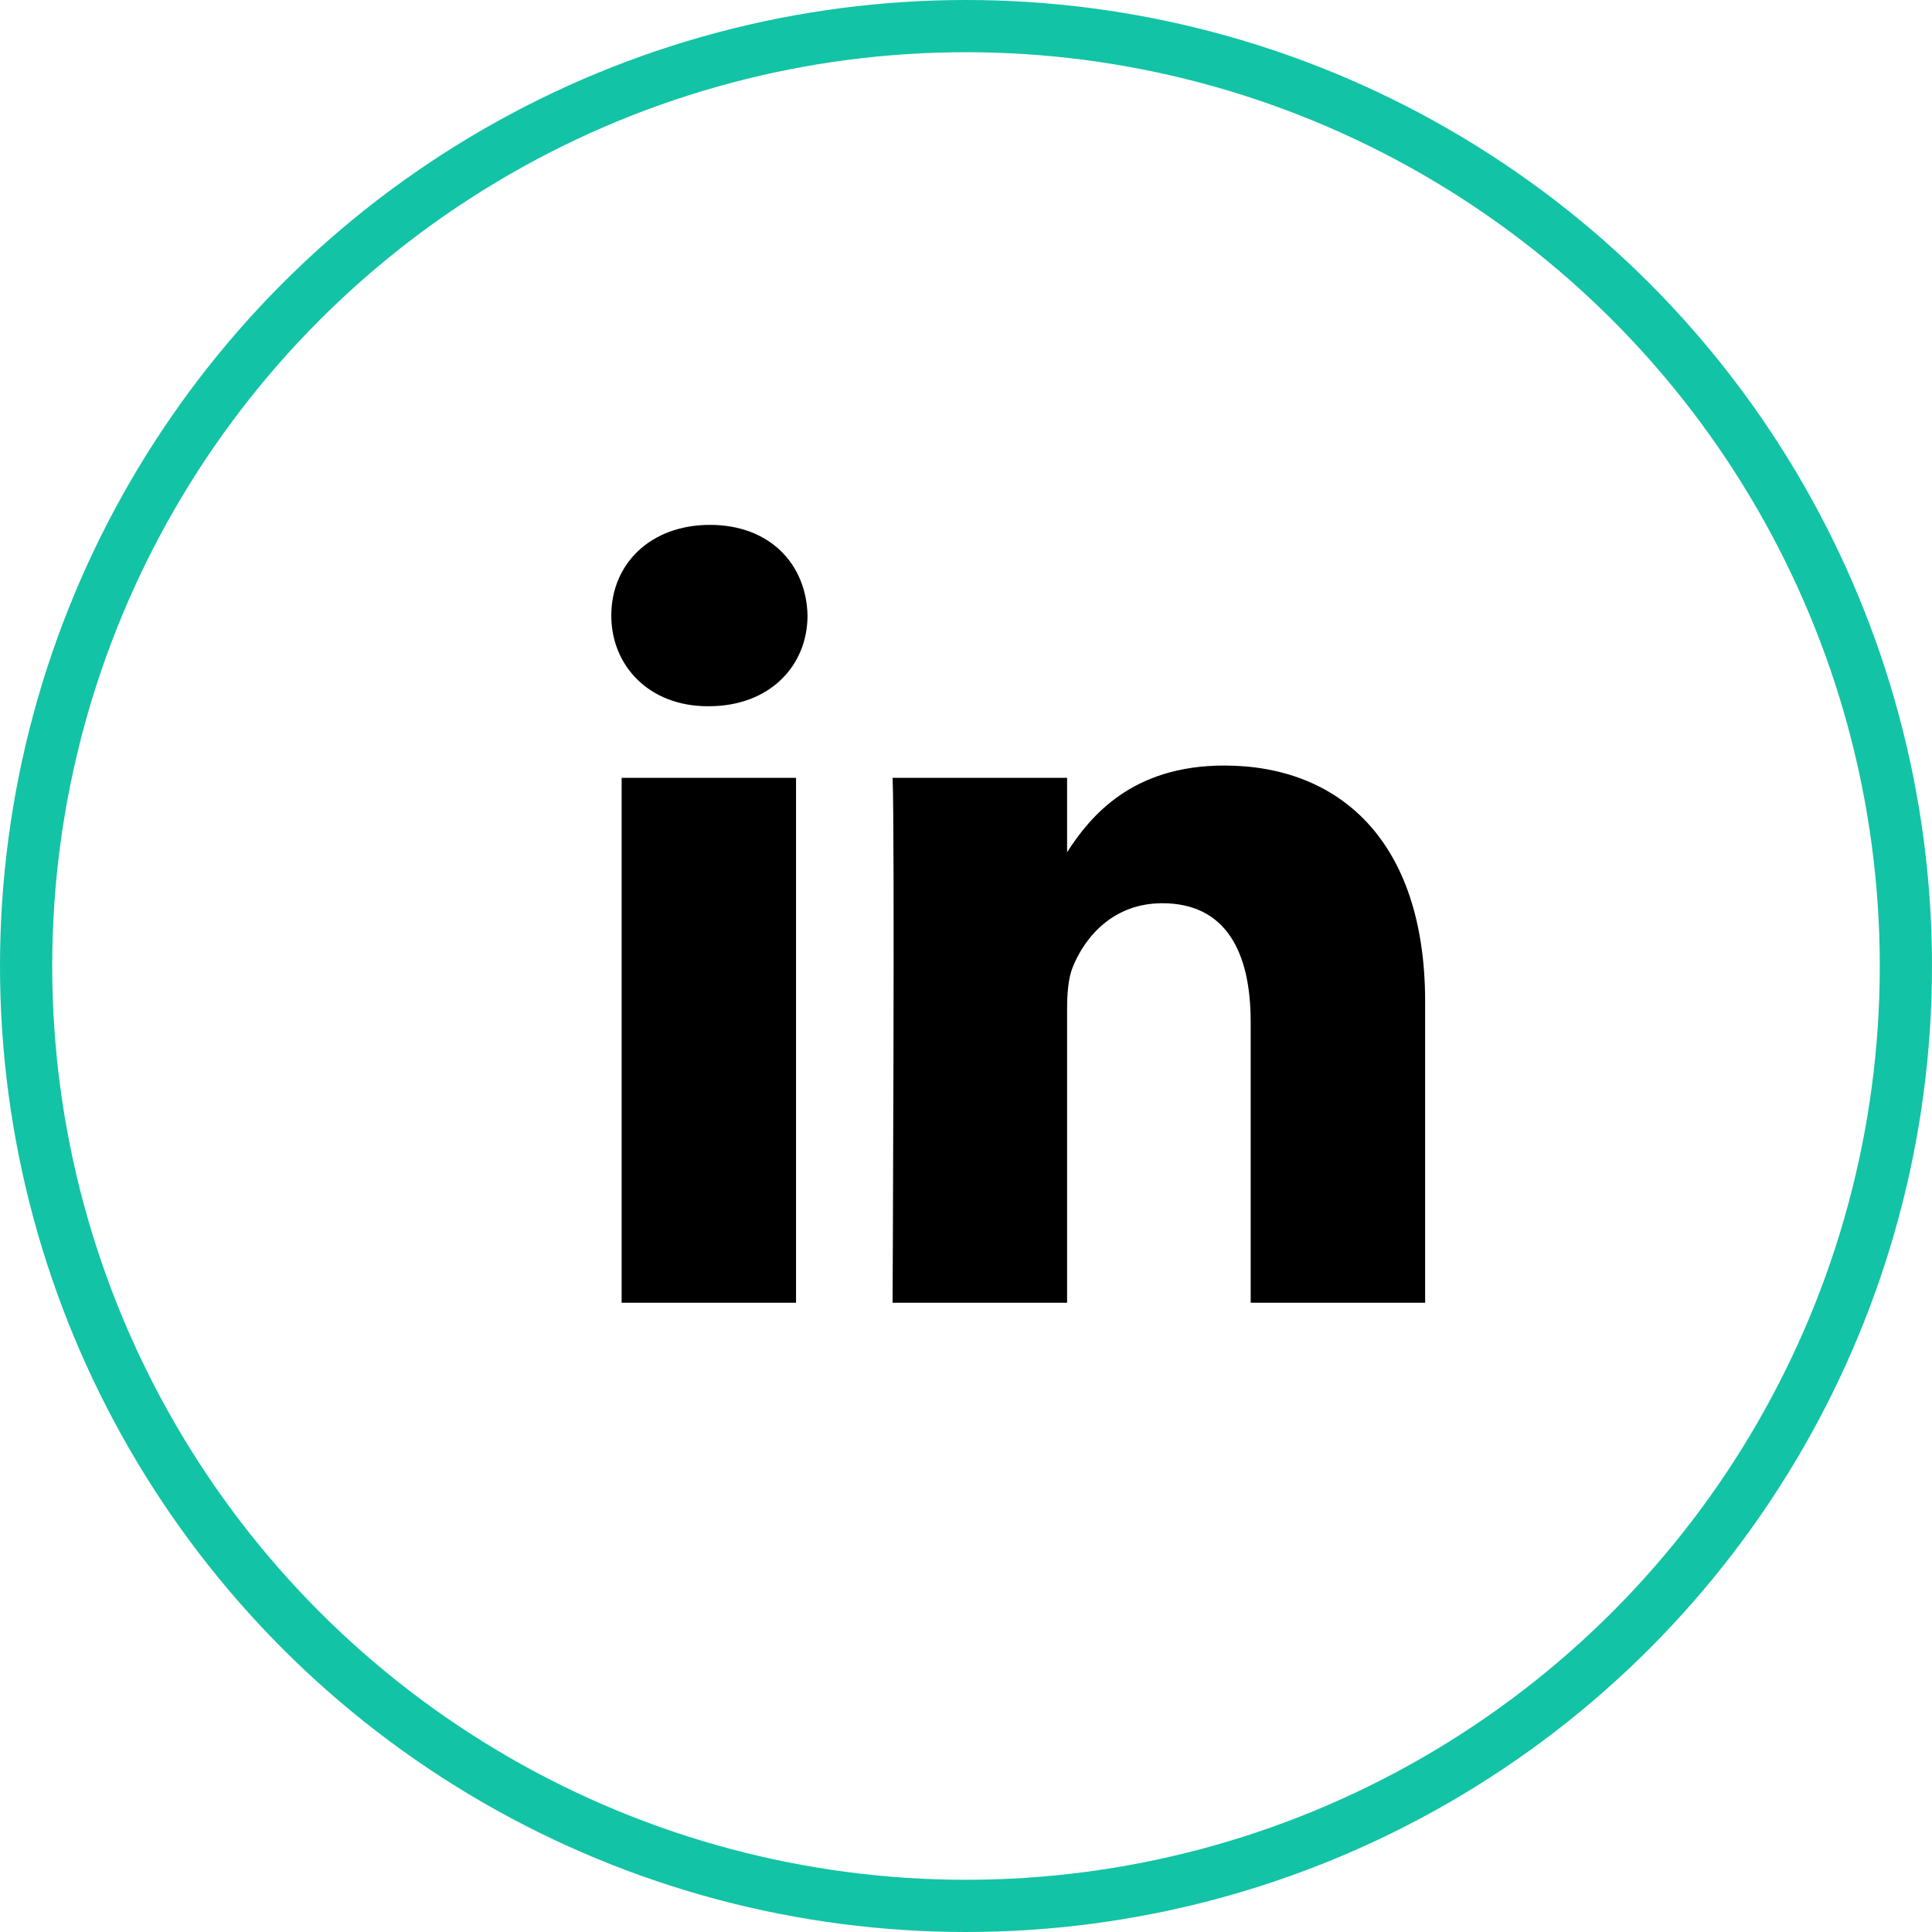
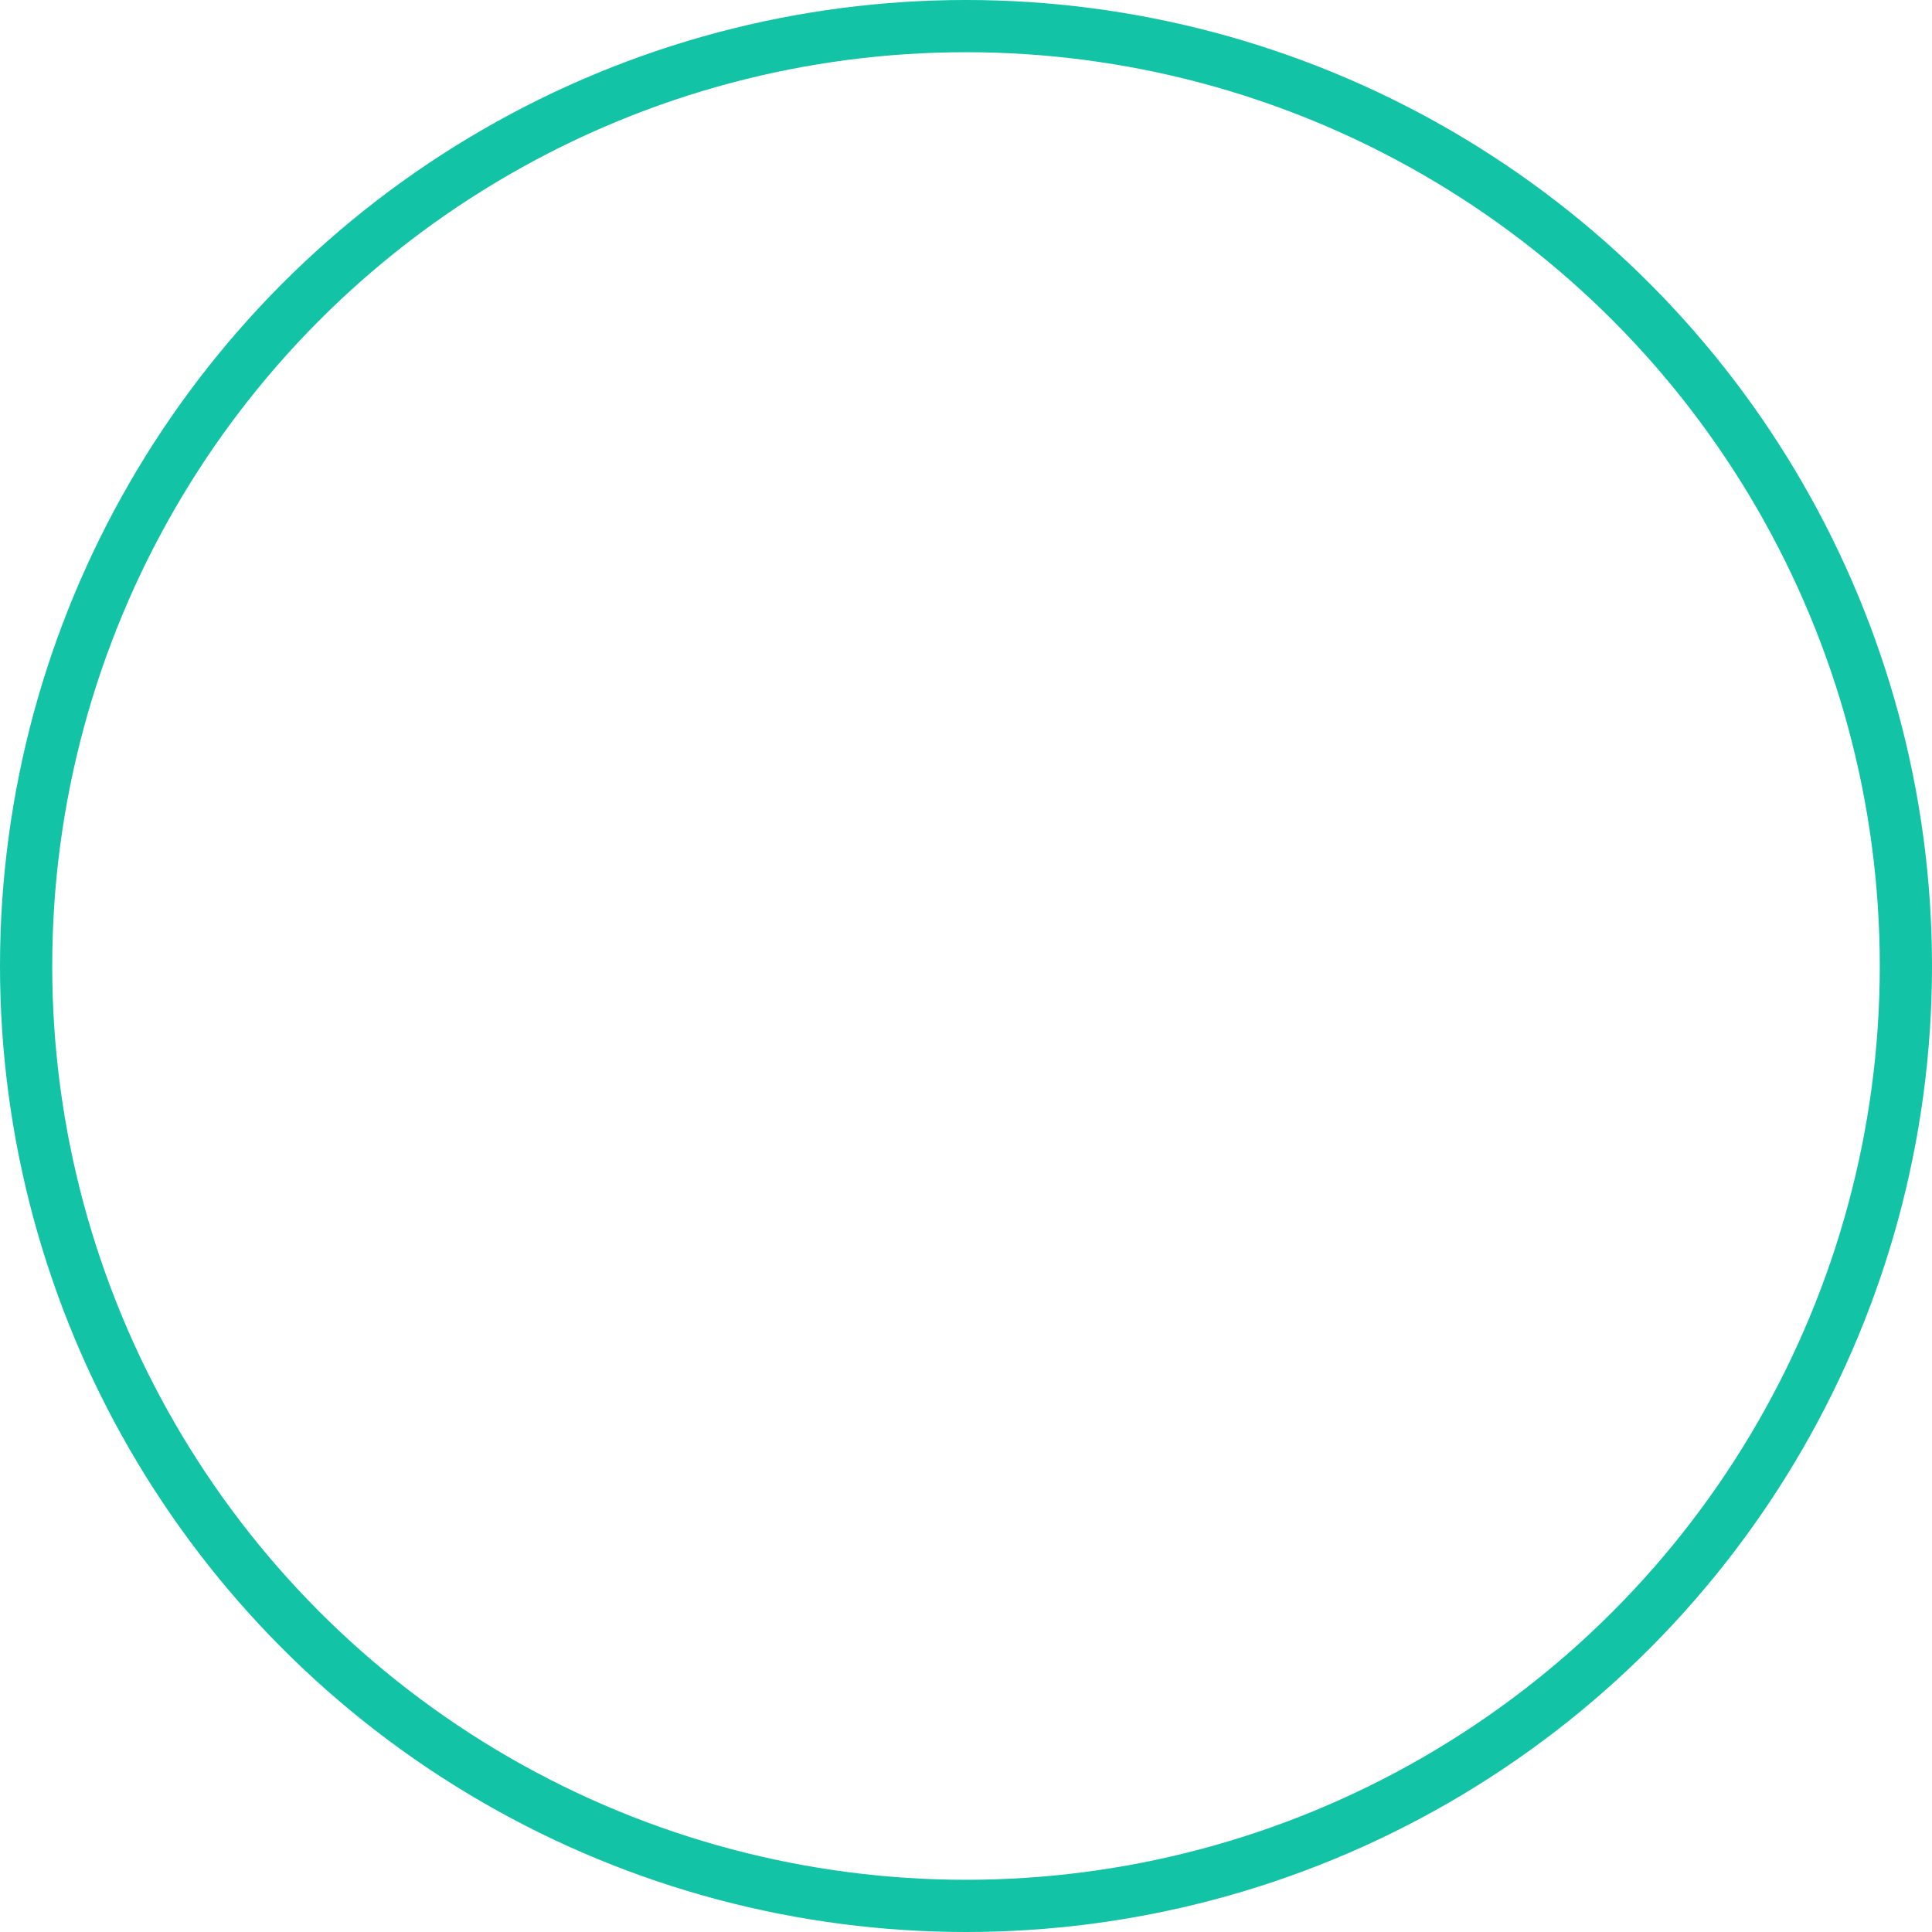
<svg xmlns="http://www.w3.org/2000/svg" width="37" height="37" viewBox="0 0 37 37" fill="none">
-   <path d="M11.905 14.897H15.245V24.949H11.905V14.897ZM13.597 10.052C12.454 10.052 11.707 10.802 11.707 11.787C11.707 12.752 12.432 13.525 13.553 13.525H13.575C14.74 13.525 15.465 12.752 15.465 11.787C15.444 10.802 14.74 10.052 13.597 10.052ZM23.446 14.661C21.673 14.661 20.879 15.636 20.436 16.32V14.897H17.094C17.139 15.84 17.094 24.949 17.094 24.949H20.436V19.335C20.436 19.035 20.457 18.735 20.545 18.52C20.787 17.92 21.337 17.298 22.259 17.298C23.469 17.298 23.952 18.22 23.952 19.571V24.949H27.293V19.185C27.293 16.098 25.645 14.661 23.446 14.661Z" fill="black" />
  <circle cx="18.5" cy="18.5" r="18" stroke="#13C3A5" />
</svg>